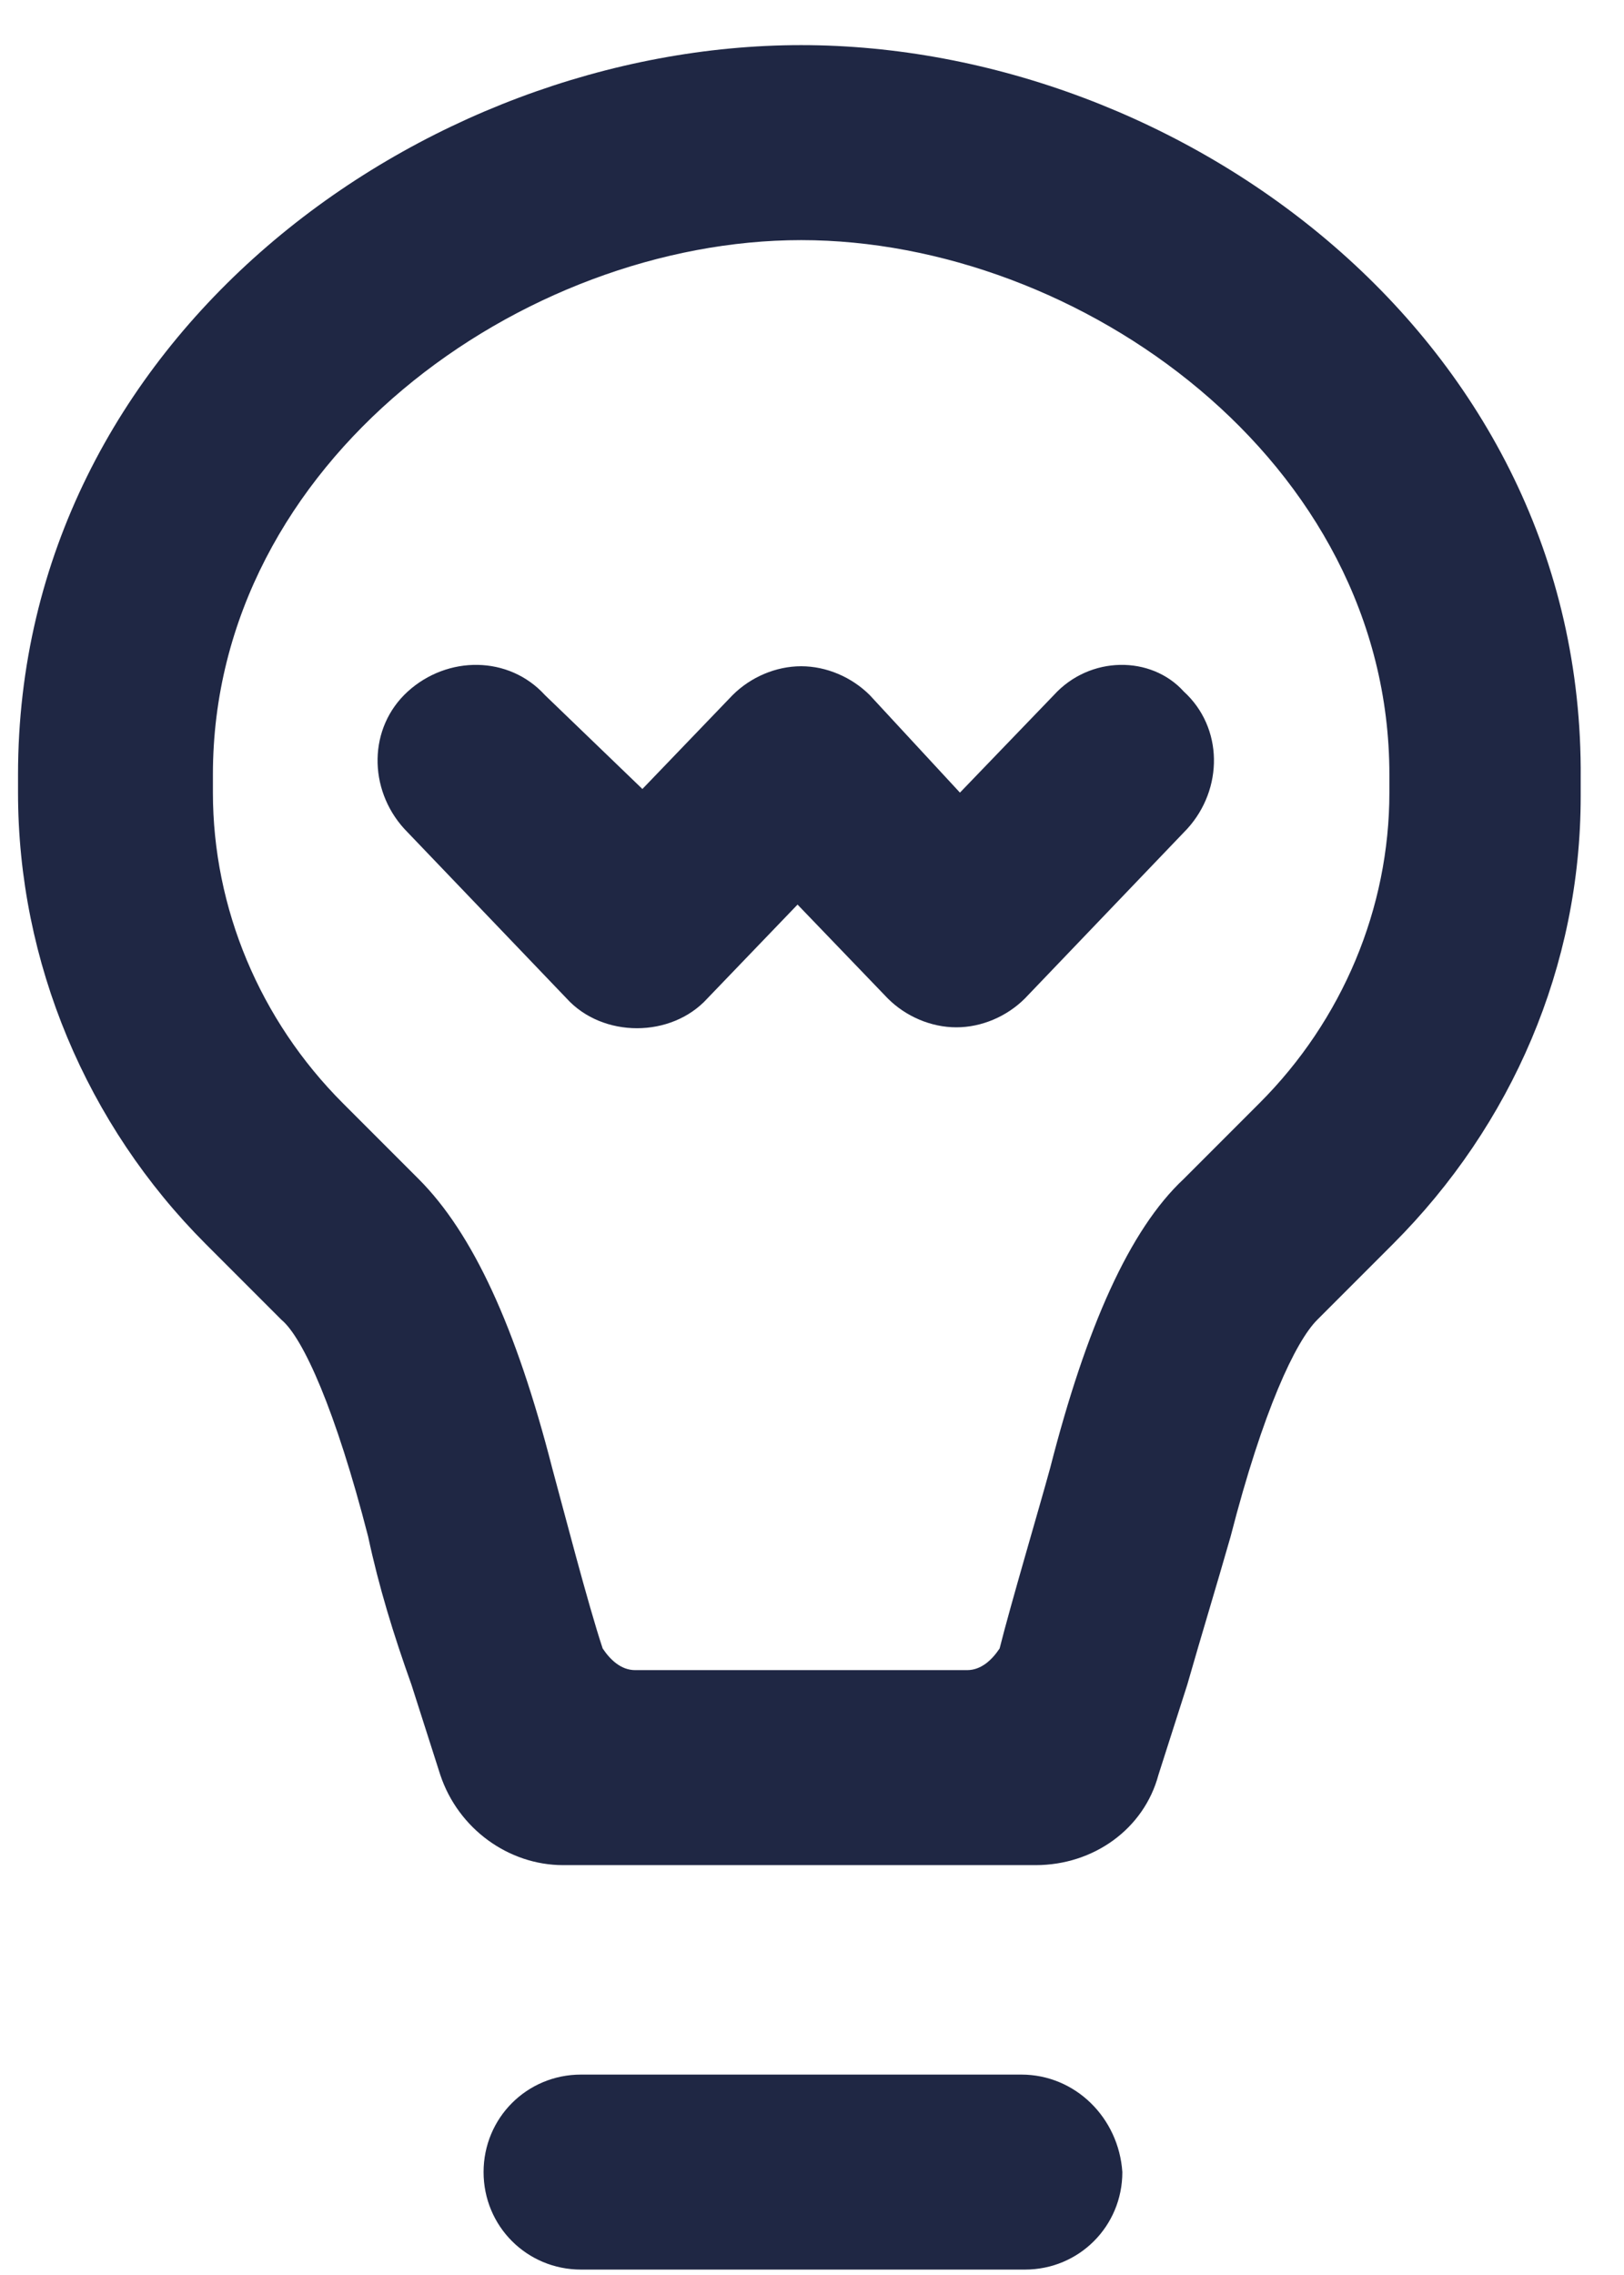
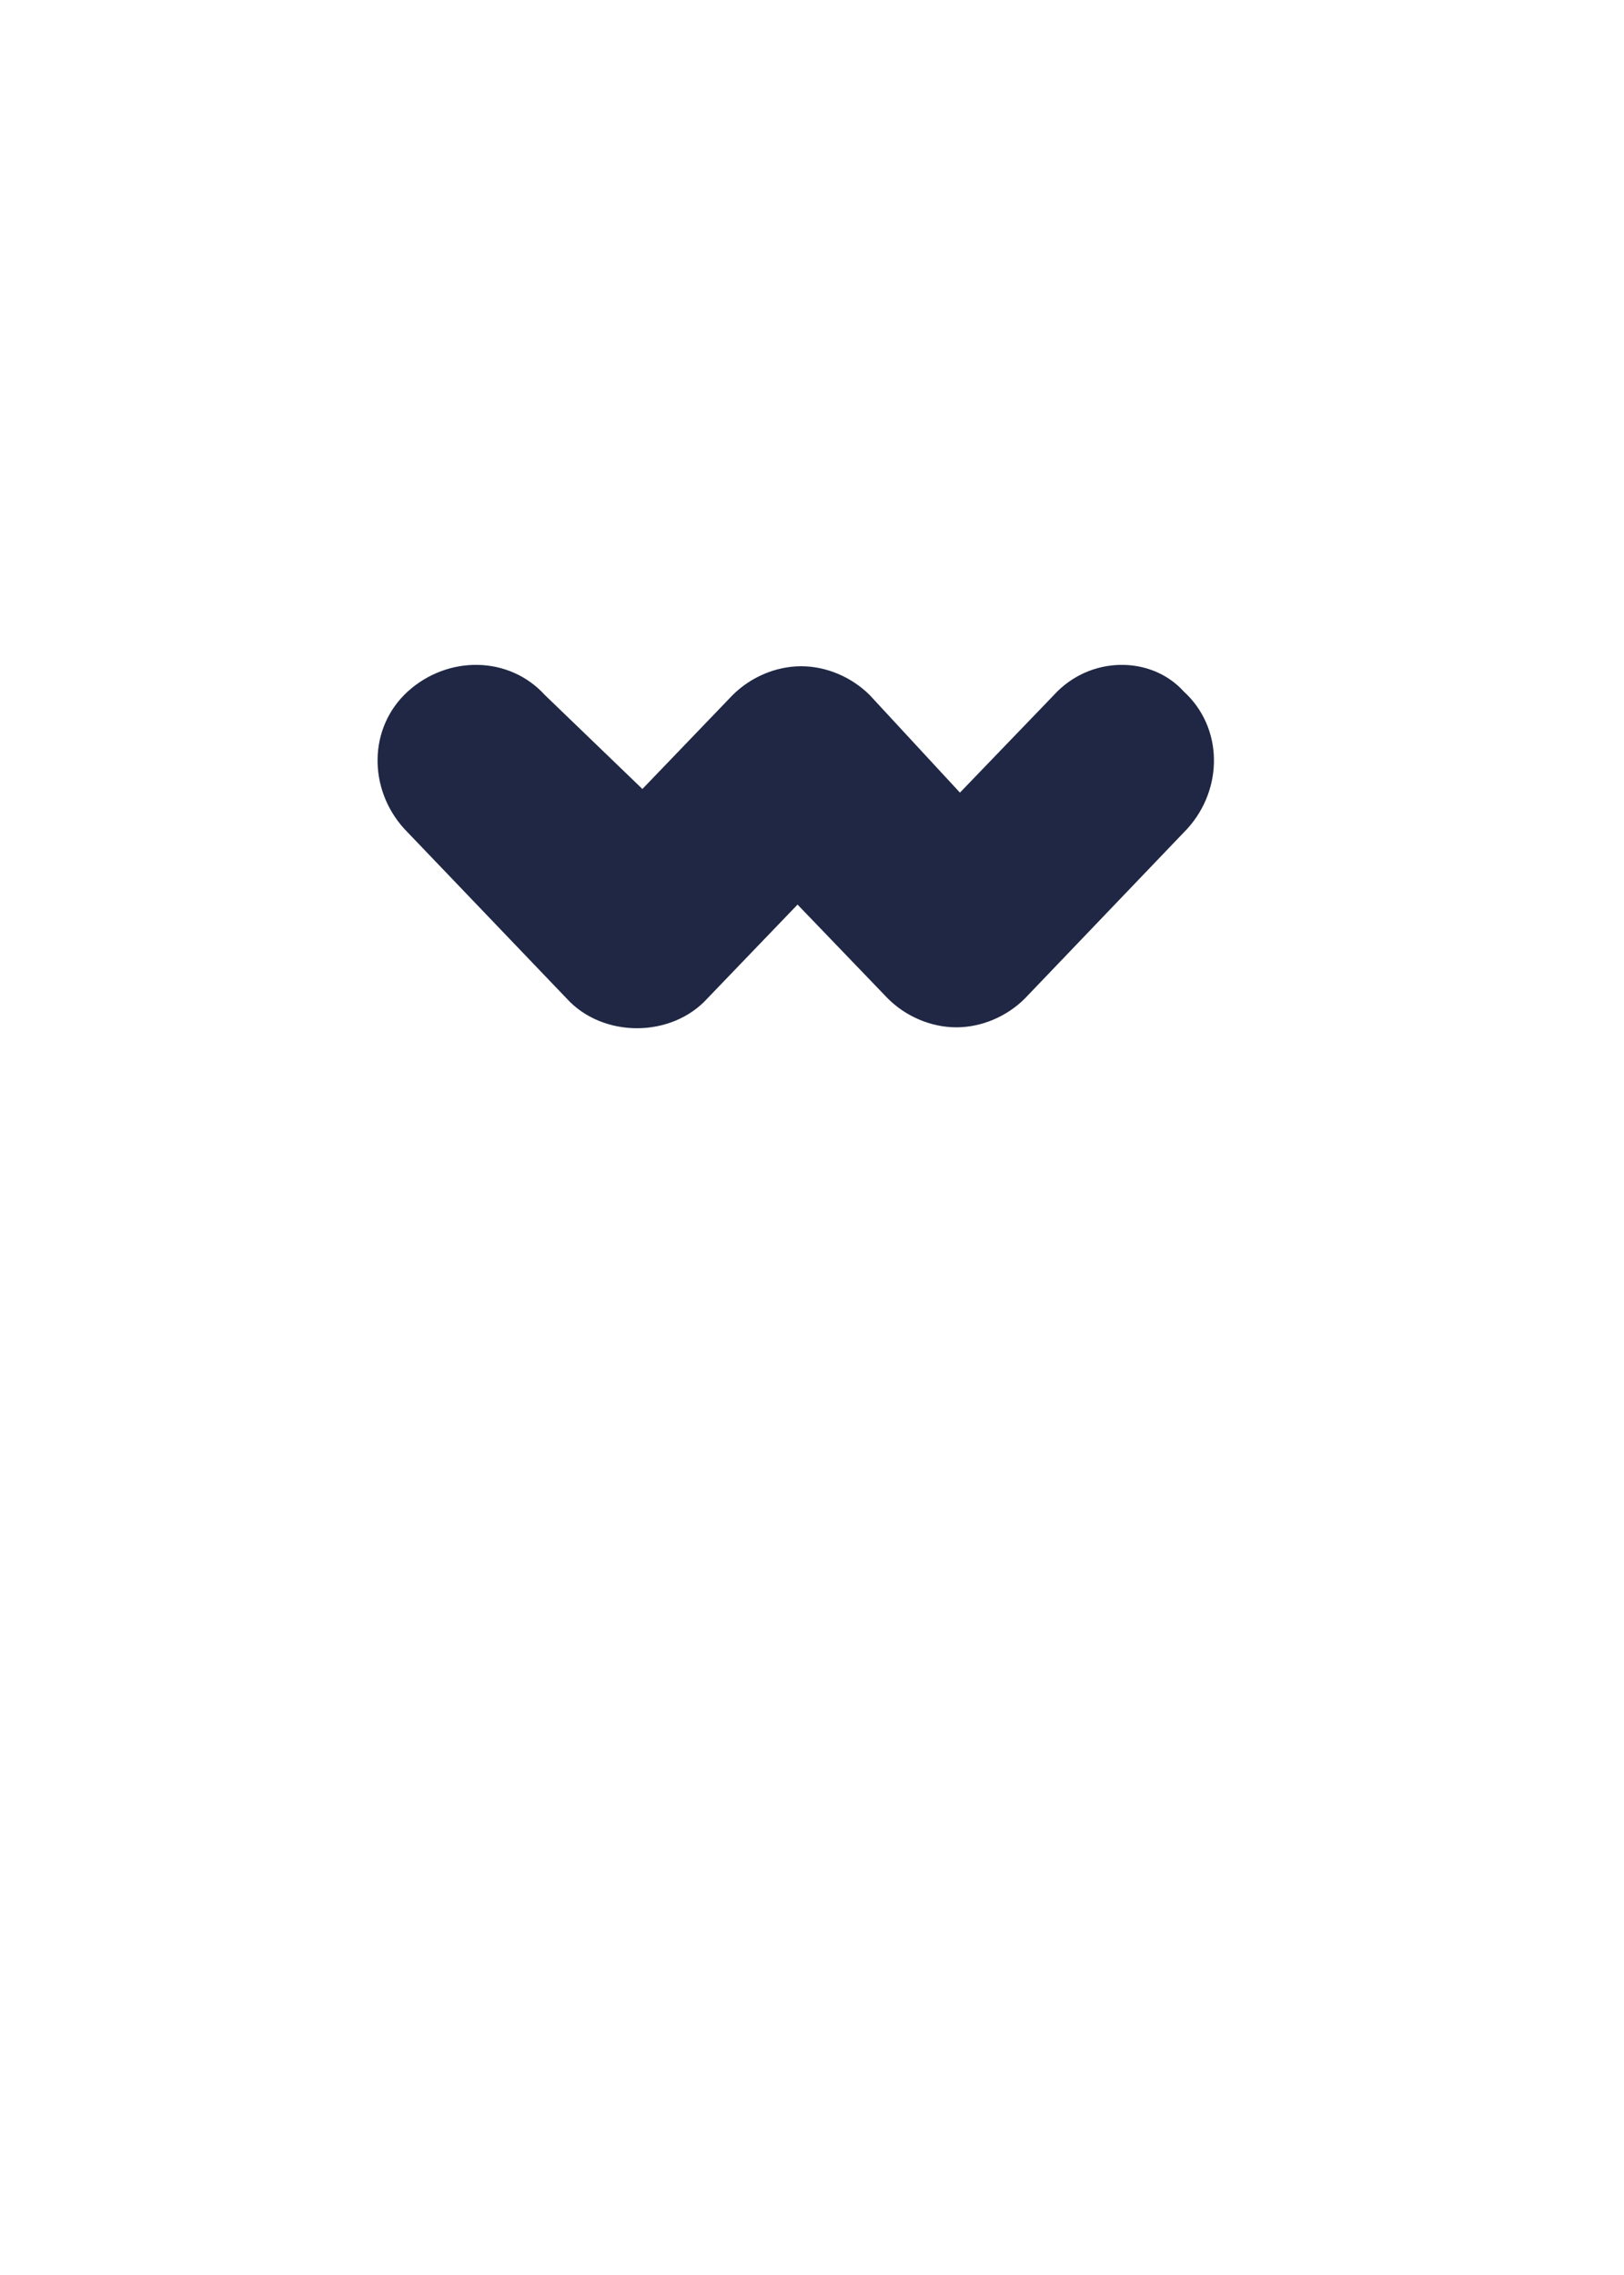
<svg xmlns="http://www.w3.org/2000/svg" width="30" height="42" viewBox="0 0 30 42" fill="none">
-   <path d="M14.8 0.833C7.8 0.833 0.333 6.233 0.333 14.3V14.633C0.333 17.766 1.6 20.766 3.8 22.966L5.2 24.366C5.6 24.7 6.2 26.033 6.8 28.366C7 29.3 7.266 30.166 7.6 31.1L8.133 32.766C8.466 33.766 9.4 34.433 10.4 34.433H19.133C20.2 34.433 21.133 33.766 21.4 32.766L21.933 31.1C22.2 30.166 22.466 29.3 22.733 28.366C23.333 26.033 23.933 24.766 24.333 24.366L25.733 22.966C27.933 20.766 29.2 17.833 29.2 14.7V14.366C29.266 6.233 21.8 0.833 14.8 0.833ZM25.666 14.633C25.666 16.766 24.8 18.833 23.266 20.366L21.866 21.766C20.866 22.7 20.066 24.5 19.4 27.1C19.2 27.833 18.666 29.633 18.466 30.433C18.333 30.633 18.133 30.833 17.866 30.833H11.733C11.466 30.833 11.266 30.633 11.133 30.433C10.866 29.633 10.4 27.833 10.2 27.1C9.533 24.5 8.733 22.766 7.733 21.766L6.333 20.366C4.8 18.833 3.933 16.766 3.933 14.633V14.3C3.933 8.5 9.666 4.433 14.8 4.433C19.933 4.433 25.666 8.5 25.666 14.3V14.633Z" fill="#1F2744" />
  <path d="M19.467 12.833L17.733 14.633L16.067 12.833C15.733 12.5 15.267 12.3 14.8 12.3C14.333 12.3 13.867 12.5 13.533 12.833L11.867 14.566L10.067 12.833C9.4 12.1 8.267 12.1 7.533 12.766C6.8 13.433 6.8 14.566 7.467 15.3L10.467 18.433C11.133 19.166 12.4 19.166 13.067 18.433L14.733 16.7L16.4 18.433C16.733 18.766 17.2 18.966 17.667 18.966C18.133 18.966 18.6 18.766 18.933 18.433L21.933 15.3C22.6 14.566 22.6 13.433 21.867 12.766C21.267 12.1 20.133 12.1 19.467 12.833Z" fill="#1F2744" />
-   <path d="M18.866 38.3H10.733C9.733 38.3 8.933 39.1 8.933 40.1C8.933 41.1 9.733 41.9 10.733 41.9H18.933C19.933 41.9 20.733 41.1 20.733 40.1C20.666 39.1 19.866 38.3 18.866 38.3Z" fill="#1F2744" />
</svg>